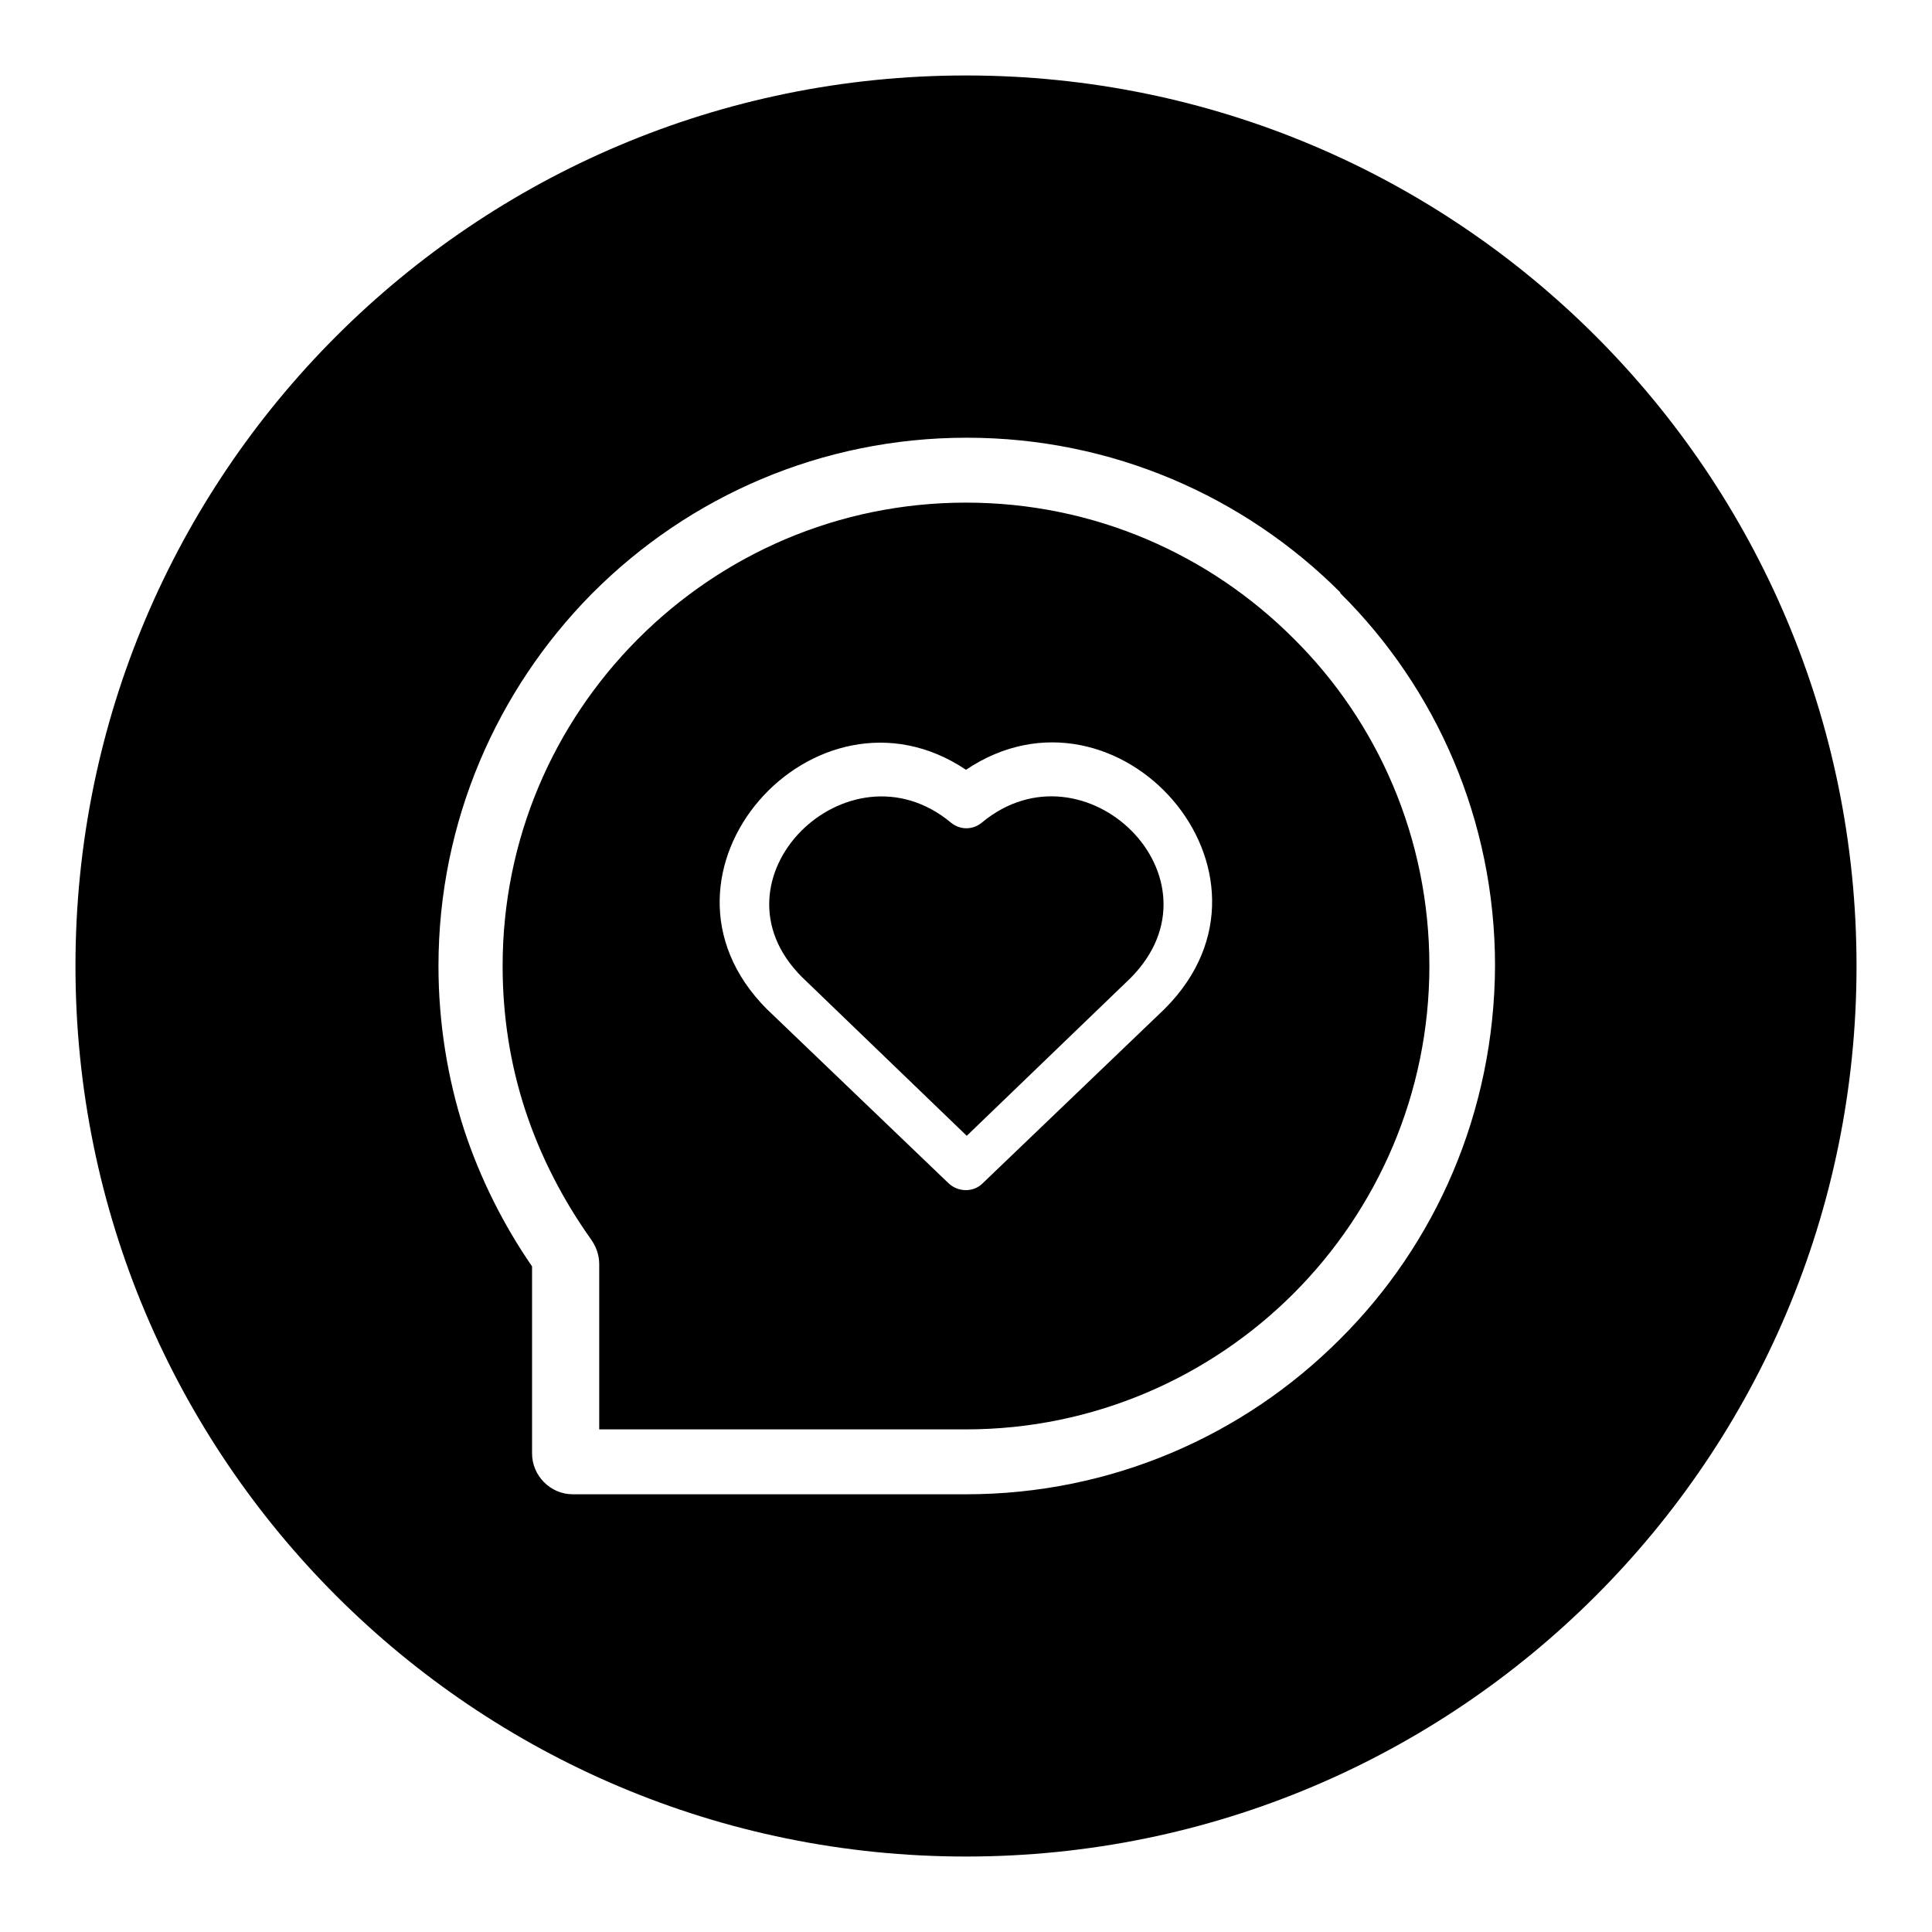
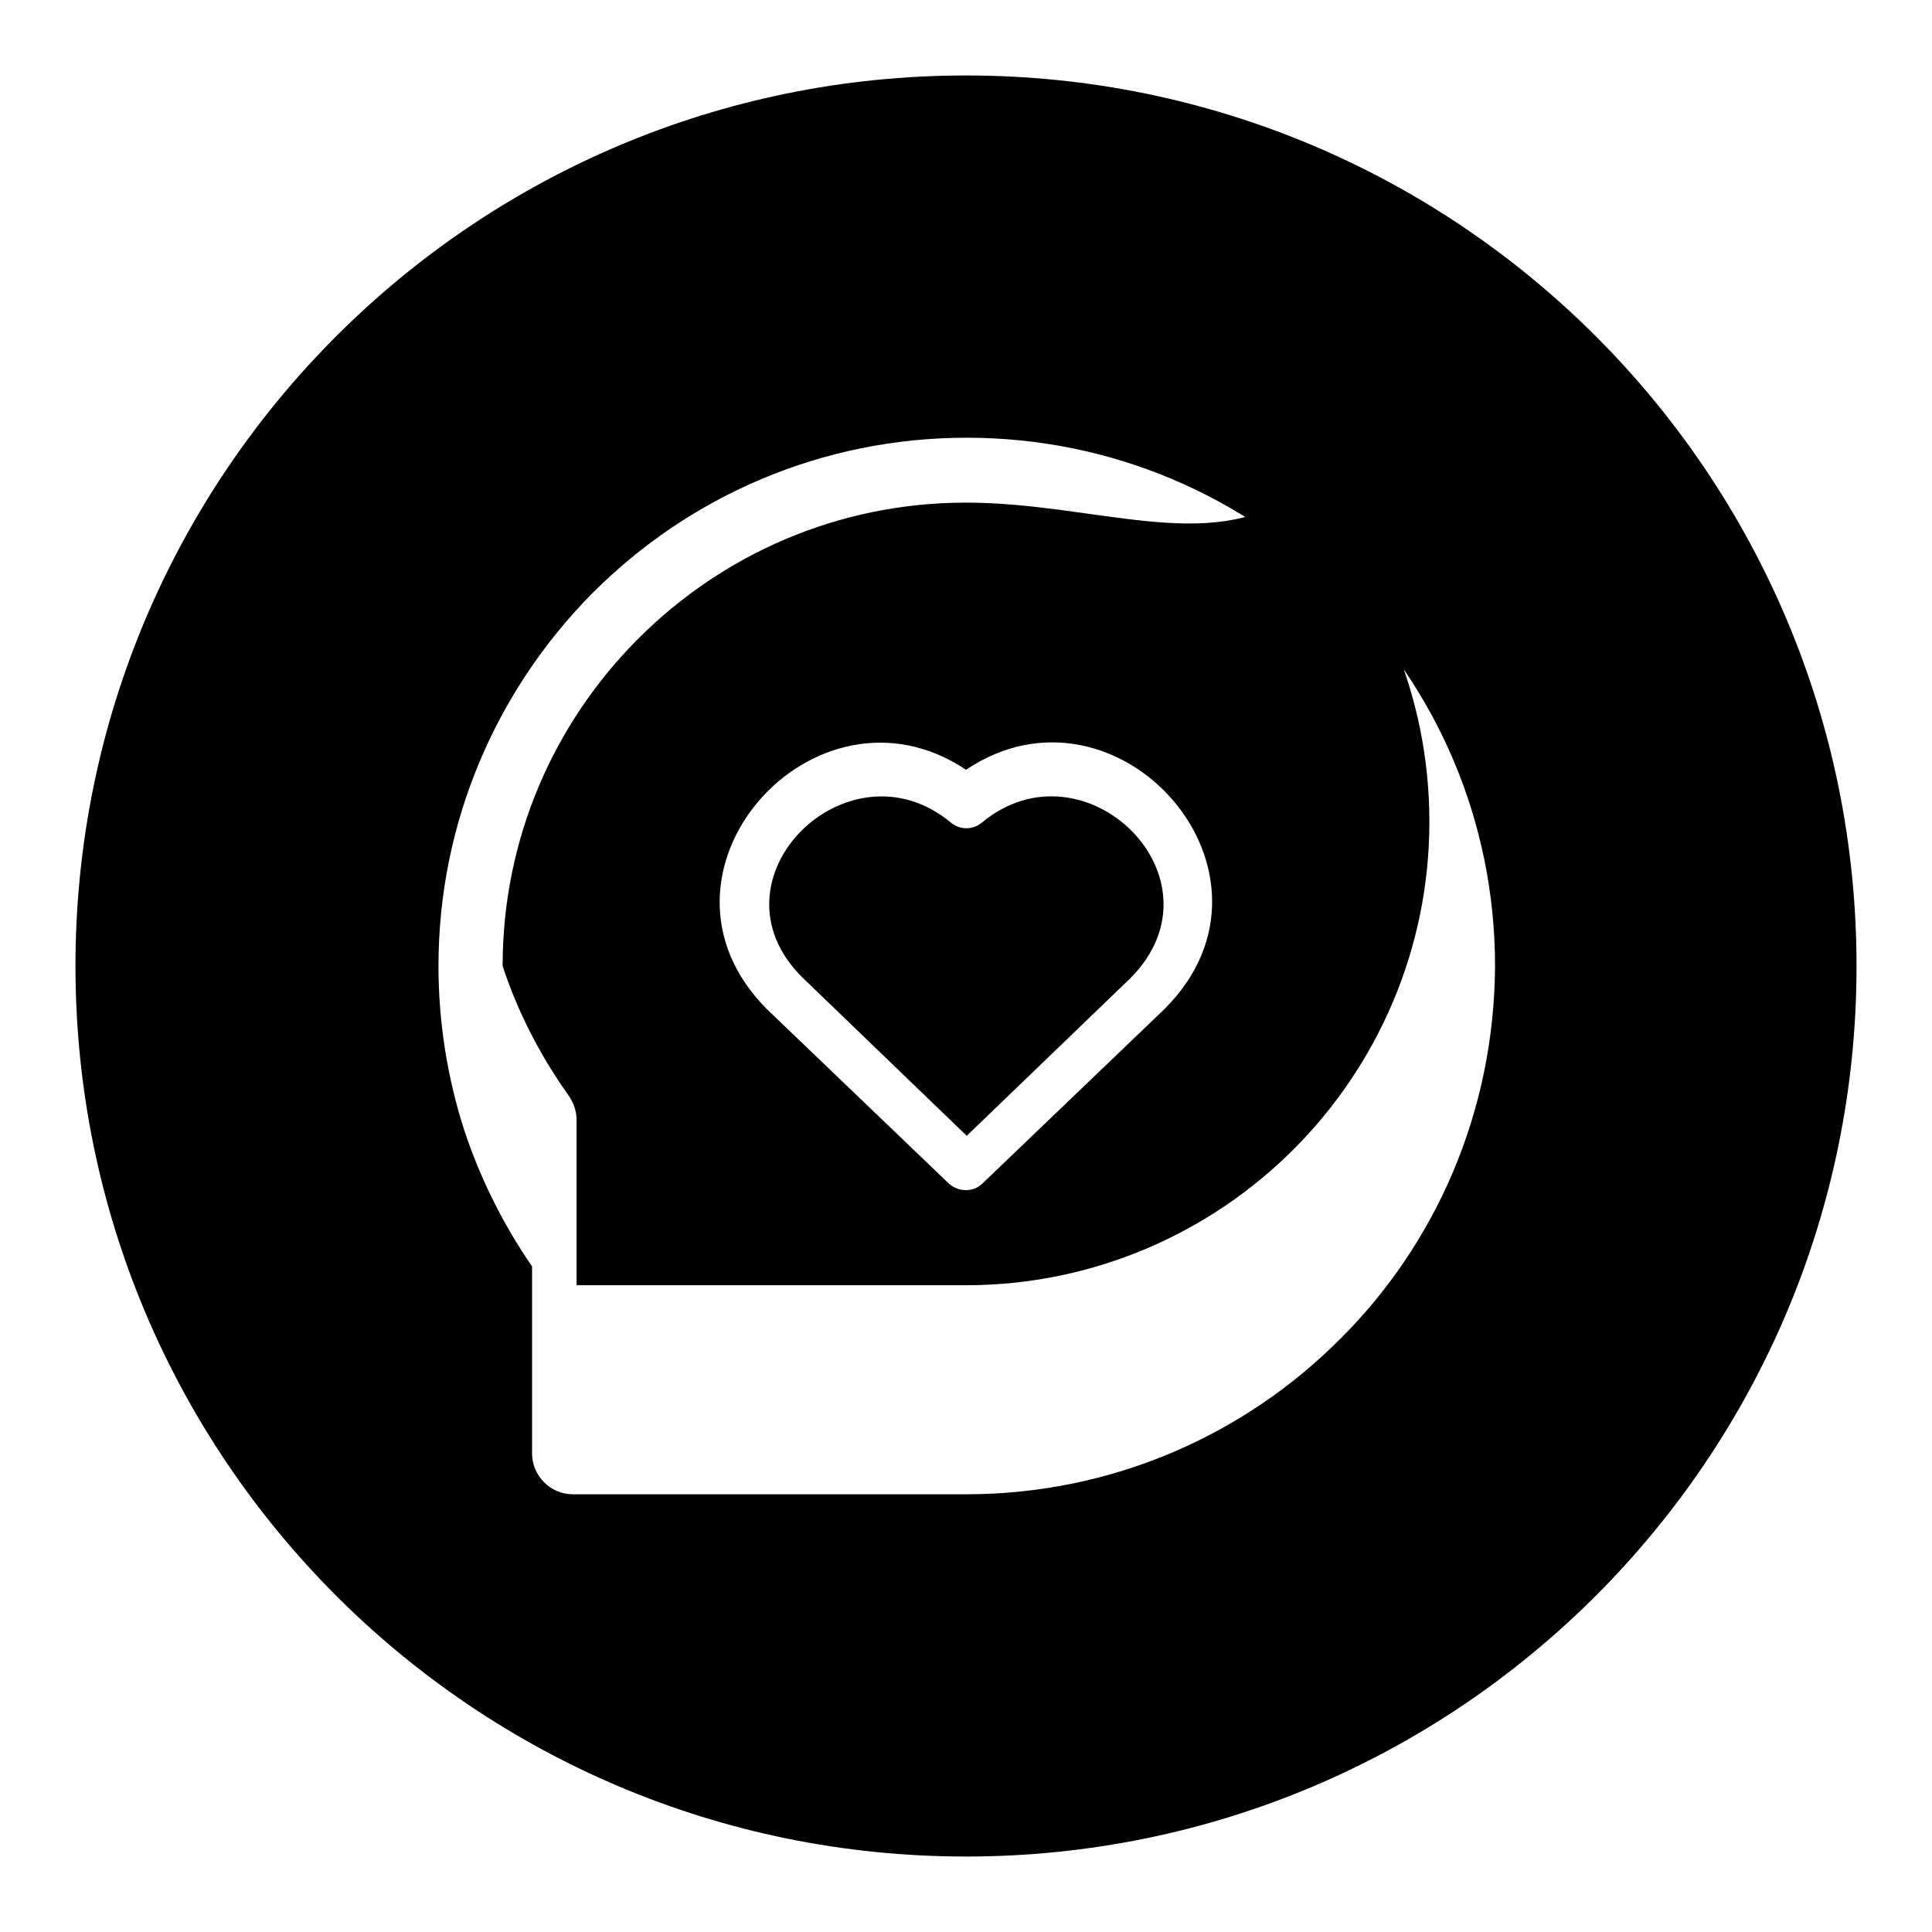
<svg xmlns="http://www.w3.org/2000/svg" version="1.1" x="0px" y="0px" viewBox="0 0 256 256" enable-background="new 0 0 256 256" xml:space="preserve">
  <g>
    <g>
-       <path fill="#000000" d="M128,66.6c-17,0-32.3,6.9-43.4,18l-0.2,0.2c-11,11.1-17.8,26.3-17.8,43.2c0,6.6,1,13,3,19.1c2,6.1,5,11.9,8.7,17.1c0.7,1,1.1,2.1,1.1,3.3v21.9H128c16.9,0,32.3-6.9,43.4-18c11.1-11.1,18-26.5,18-43.4c0-16.9-6.8-32.3-18-43.4C160.3,73.5,145,66.6,128,66.6L128,66.6z M154.4,133.6l-0.2,0.2l-24,23c-1.2,1.2-3.2,1.2-4.5,0l-24.1-23.1l0,0C83.7,115.7,108,88.6,128,102C148.1,88.5,172.2,115.7,154.4,133.6L154.4,133.6z M130.1,109c-1.2,1-2.9,1-4.1,0c-13.6-11.3-32.8,7.5-19.7,20.5l21.8,21l21.7-20.9l0,0C162.9,116.4,143.7,97.7,130.1,109L130.1,109z M128,10C62.8,10,10,62.8,10,128c0,65.2,52.8,118,118,118c65.2,0,118-52.8,118-118C246,62.8,193.2,10,128,10L128,10z M177.5,177.5L177.5,177.5C164.8,190.2,147.3,198,128,198H75.9h0c-3,0-5.4-2.5-5.4-5.4v-24.8c-3.8-5.5-6.9-11.7-9-18.1c-2.2-6.8-3.4-14.2-3.4-21.7c0-19.2,7.8-36.6,20.2-49.2l0.3-0.3c12.7-12.7,30.2-20.5,49.5-20.5c19.3,0,36.8,7.8,49.5,20.5v0.1c12.7,12.6,20.5,30.1,20.5,49.4C198,147.4,190.2,164.9,177.5,177.5L177.5,177.5z" />
+       <path fill="#000000" d="M128,66.6c-17,0-32.3,6.9-43.4,18l-0.2,0.2c-11,11.1-17.8,26.3-17.8,43.2c2,6.1,5,11.9,8.7,17.1c0.7,1,1.1,2.1,1.1,3.3v21.9H128c16.9,0,32.3-6.9,43.4-18c11.1-11.1,18-26.5,18-43.4c0-16.9-6.8-32.3-18-43.4C160.3,73.5,145,66.6,128,66.6L128,66.6z M154.4,133.6l-0.2,0.2l-24,23c-1.2,1.2-3.2,1.2-4.5,0l-24.1-23.1l0,0C83.7,115.7,108,88.6,128,102C148.1,88.5,172.2,115.7,154.4,133.6L154.4,133.6z M130.1,109c-1.2,1-2.9,1-4.1,0c-13.6-11.3-32.8,7.5-19.7,20.5l21.8,21l21.7-20.9l0,0C162.9,116.4,143.7,97.7,130.1,109L130.1,109z M128,10C62.8,10,10,62.8,10,128c0,65.2,52.8,118,118,118c65.2,0,118-52.8,118-118C246,62.8,193.2,10,128,10L128,10z M177.5,177.5L177.5,177.5C164.8,190.2,147.3,198,128,198H75.9h0c-3,0-5.4-2.5-5.4-5.4v-24.8c-3.8-5.5-6.9-11.7-9-18.1c-2.2-6.8-3.4-14.2-3.4-21.7c0-19.2,7.8-36.6,20.2-49.2l0.3-0.3c12.7-12.7,30.2-20.5,49.5-20.5c19.3,0,36.8,7.8,49.5,20.5v0.1c12.7,12.6,20.5,30.1,20.5,49.4C198,147.4,190.2,164.9,177.5,177.5L177.5,177.5z" />
    </g>
  </g>
</svg>